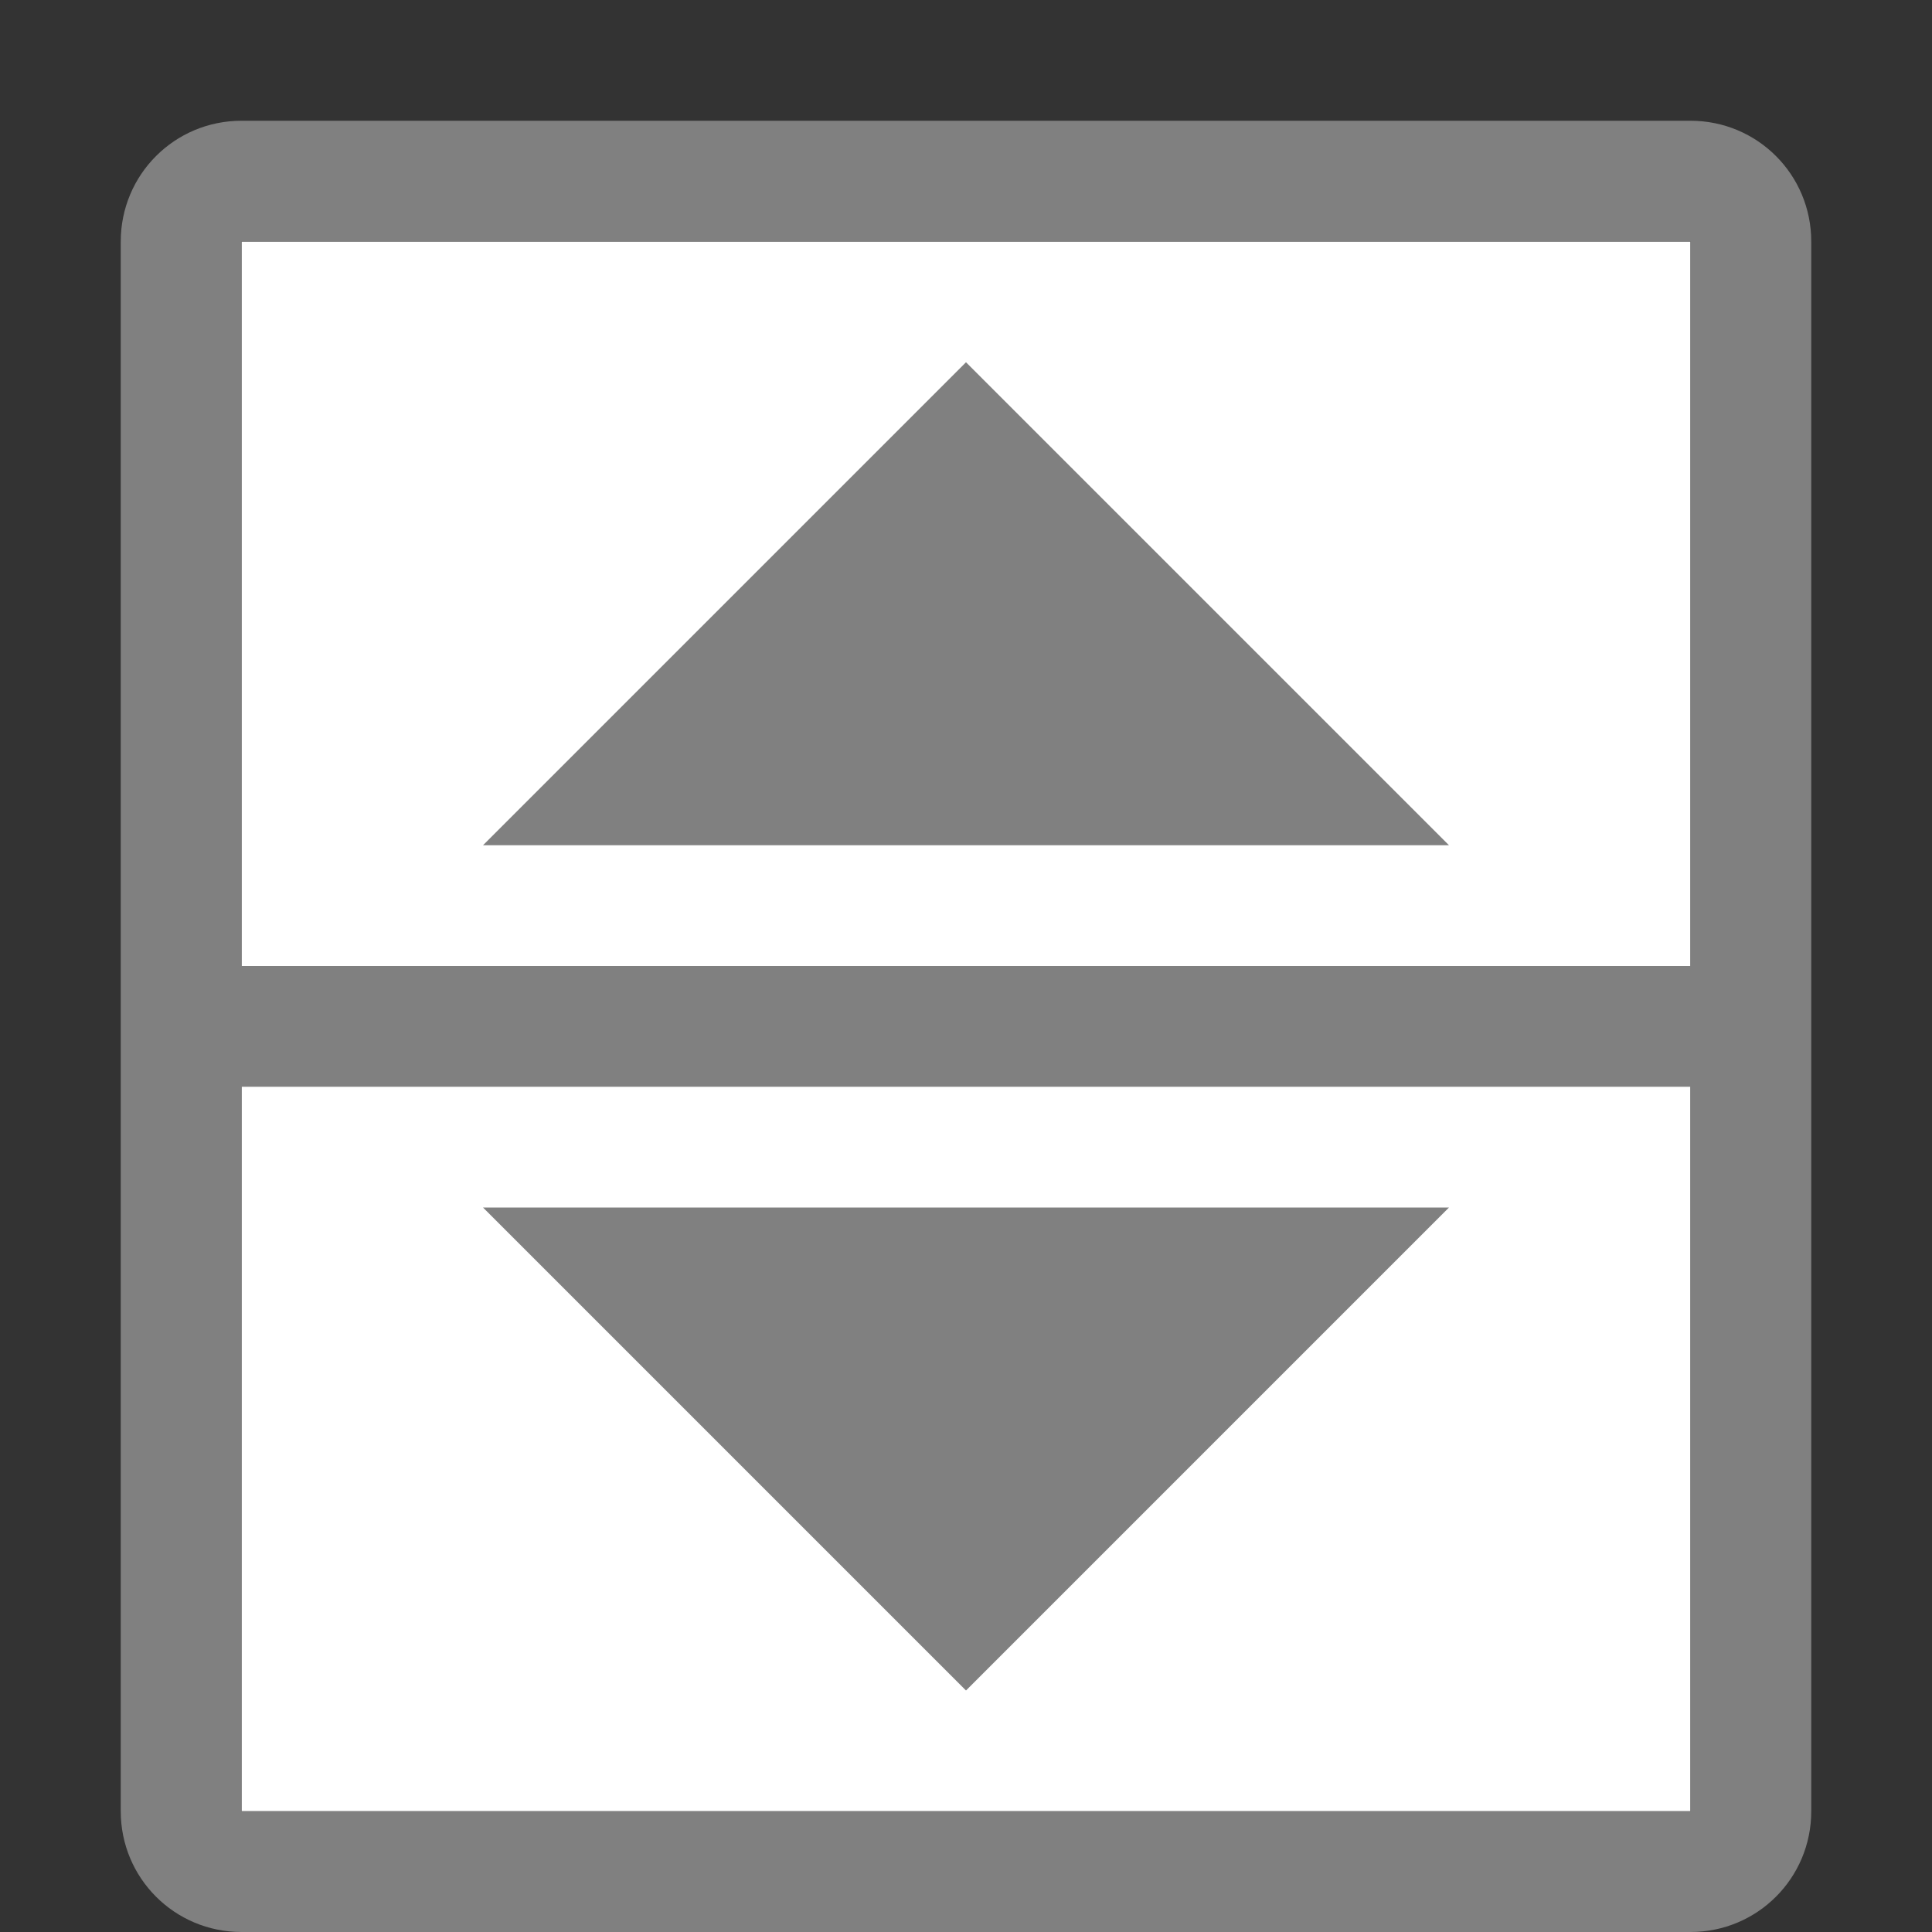
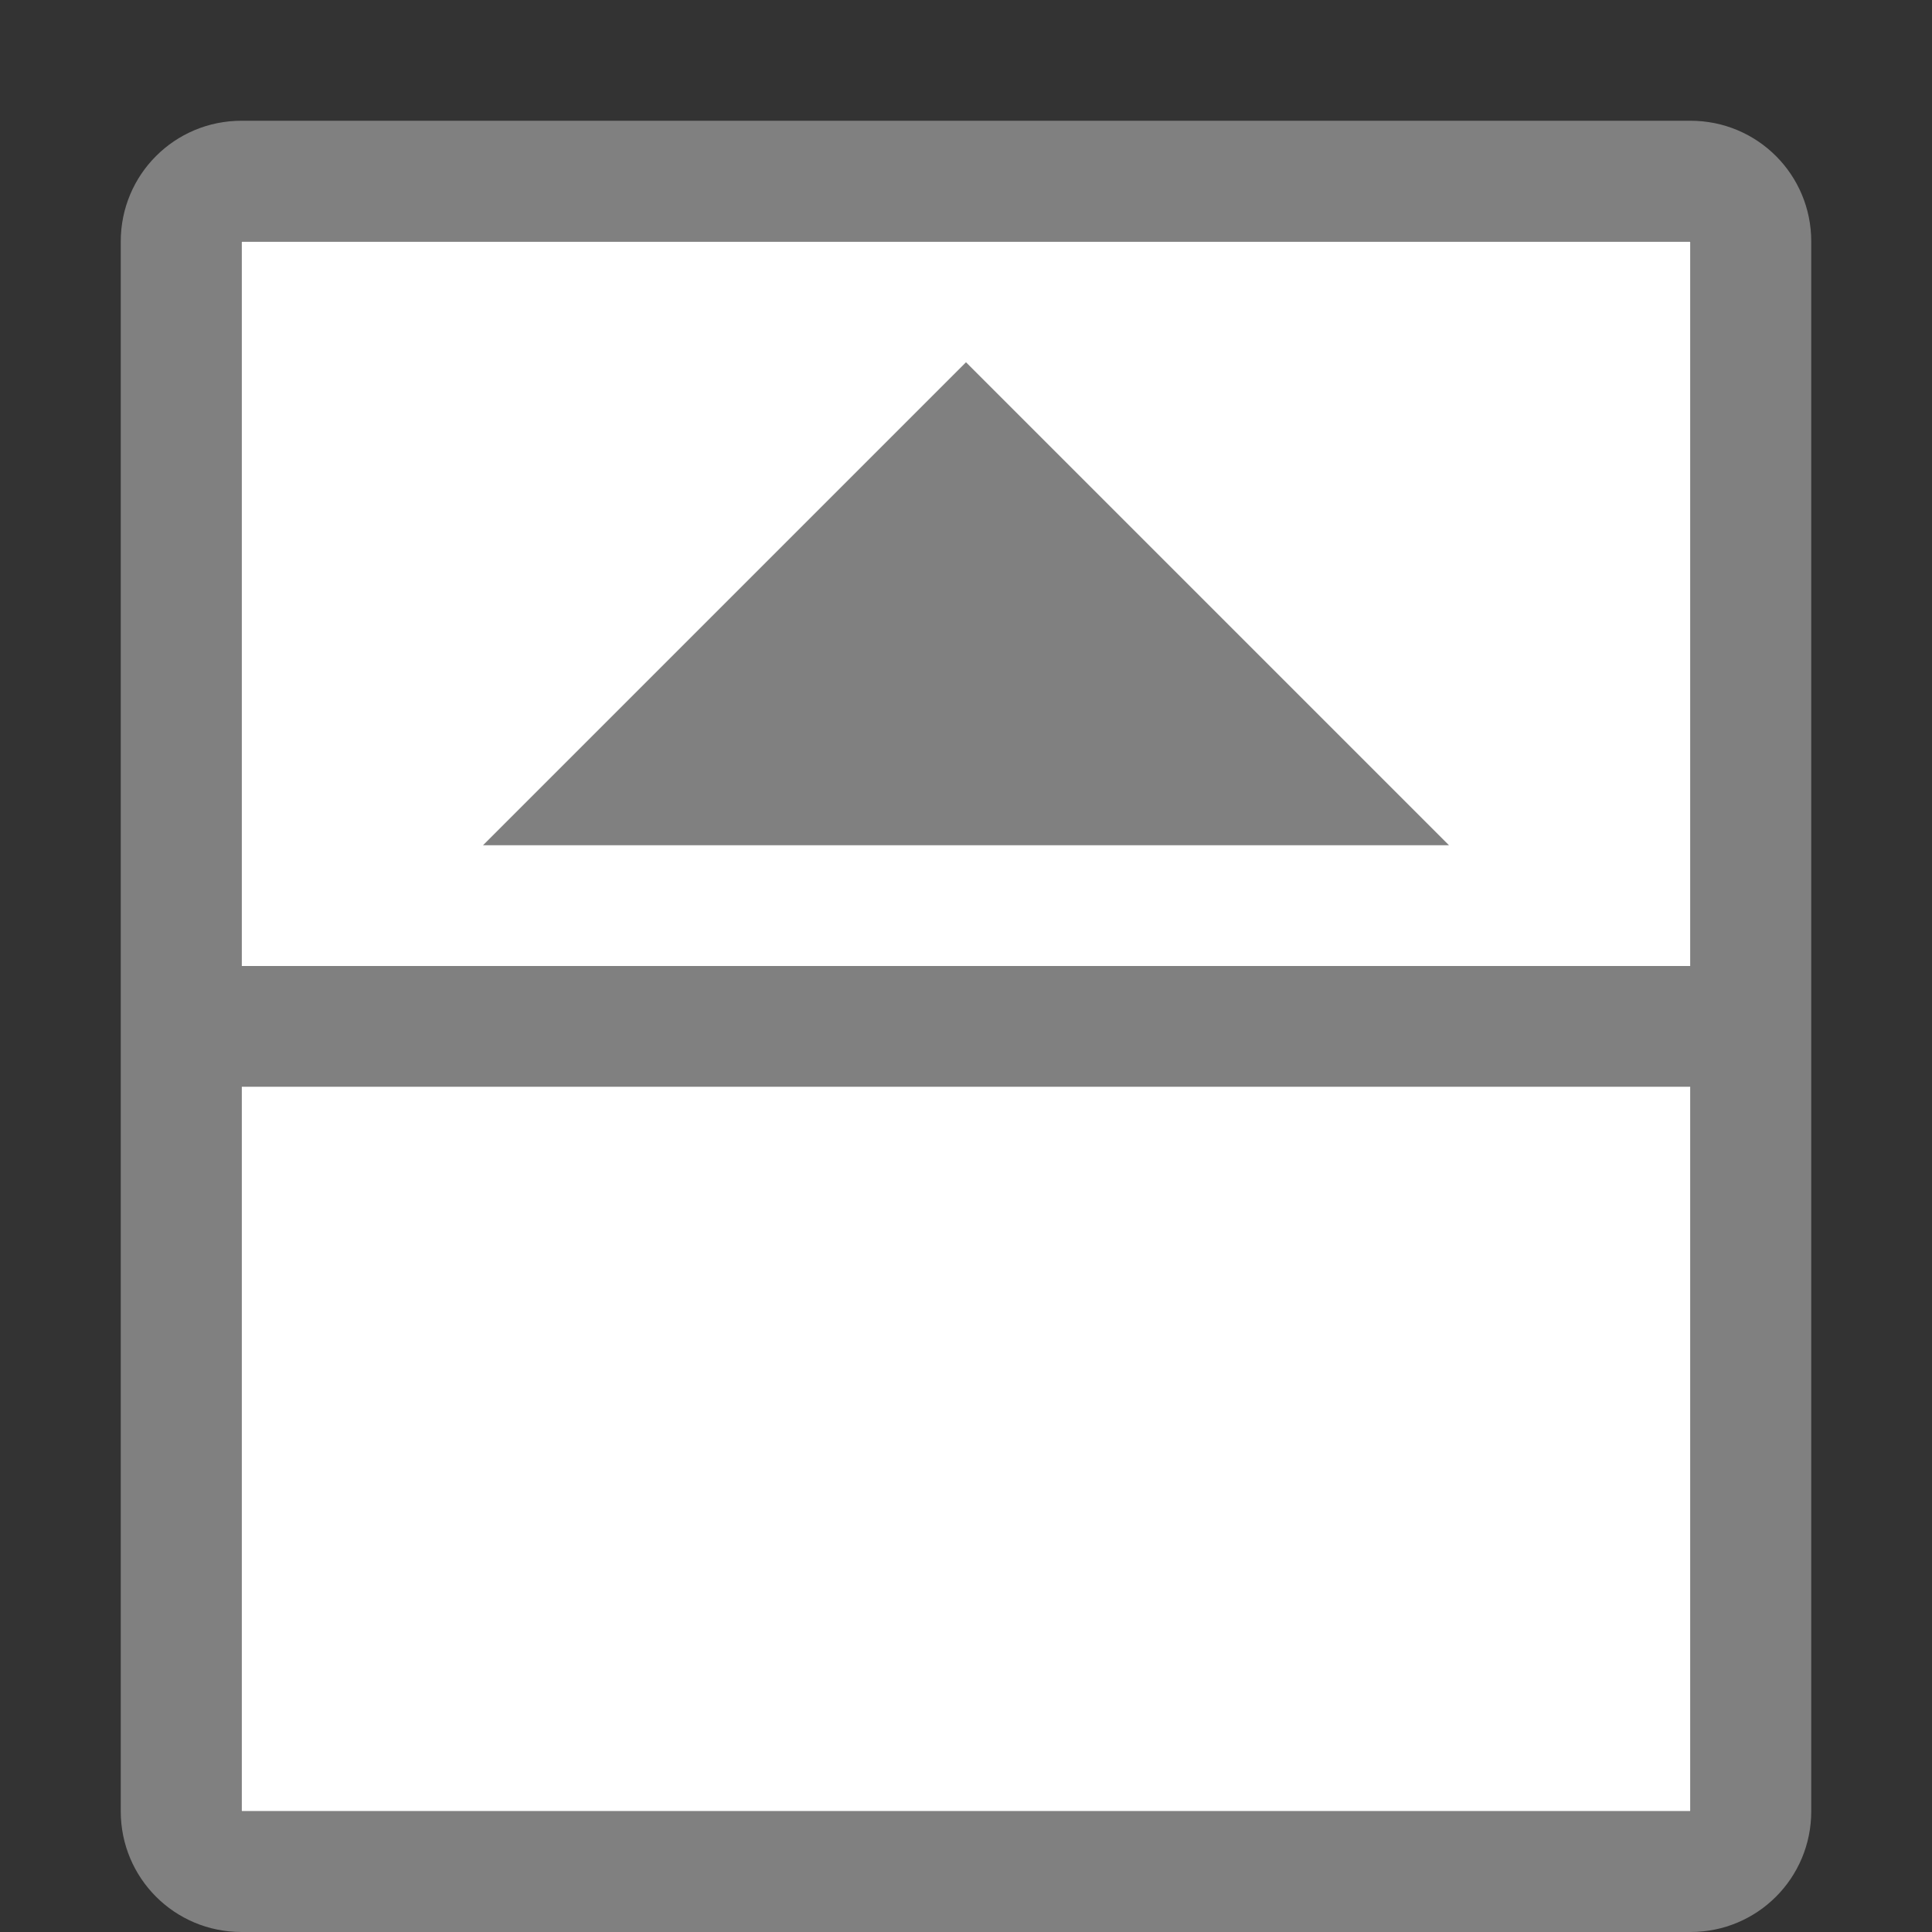
<svg xmlns="http://www.w3.org/2000/svg" viewBox="0 0 16 16">
  <rect x="0" y="0" width="16" height="16" fill="#333333" stroke="none" />
  <path d="m2 2h12v13h-12z" fill="#fff" />
  <g fill="#808080">
    <path d="m4 7 4-4 4 4z" fill-rule="evenodd" />
    <path d="m2 1c-.554 0-1 .446-1 1v6 1 6c0 .554.446 1 1 1h12c.554 0 1-.446 1-1v-6-1-6c0-.554-.446-1-1-1zm0 1h12v6h-12zm0 7h12v6h-12z" />
-     <path d="m4 10 4 4 4-4z" fill-rule="evenodd" />
  </g>
</svg>